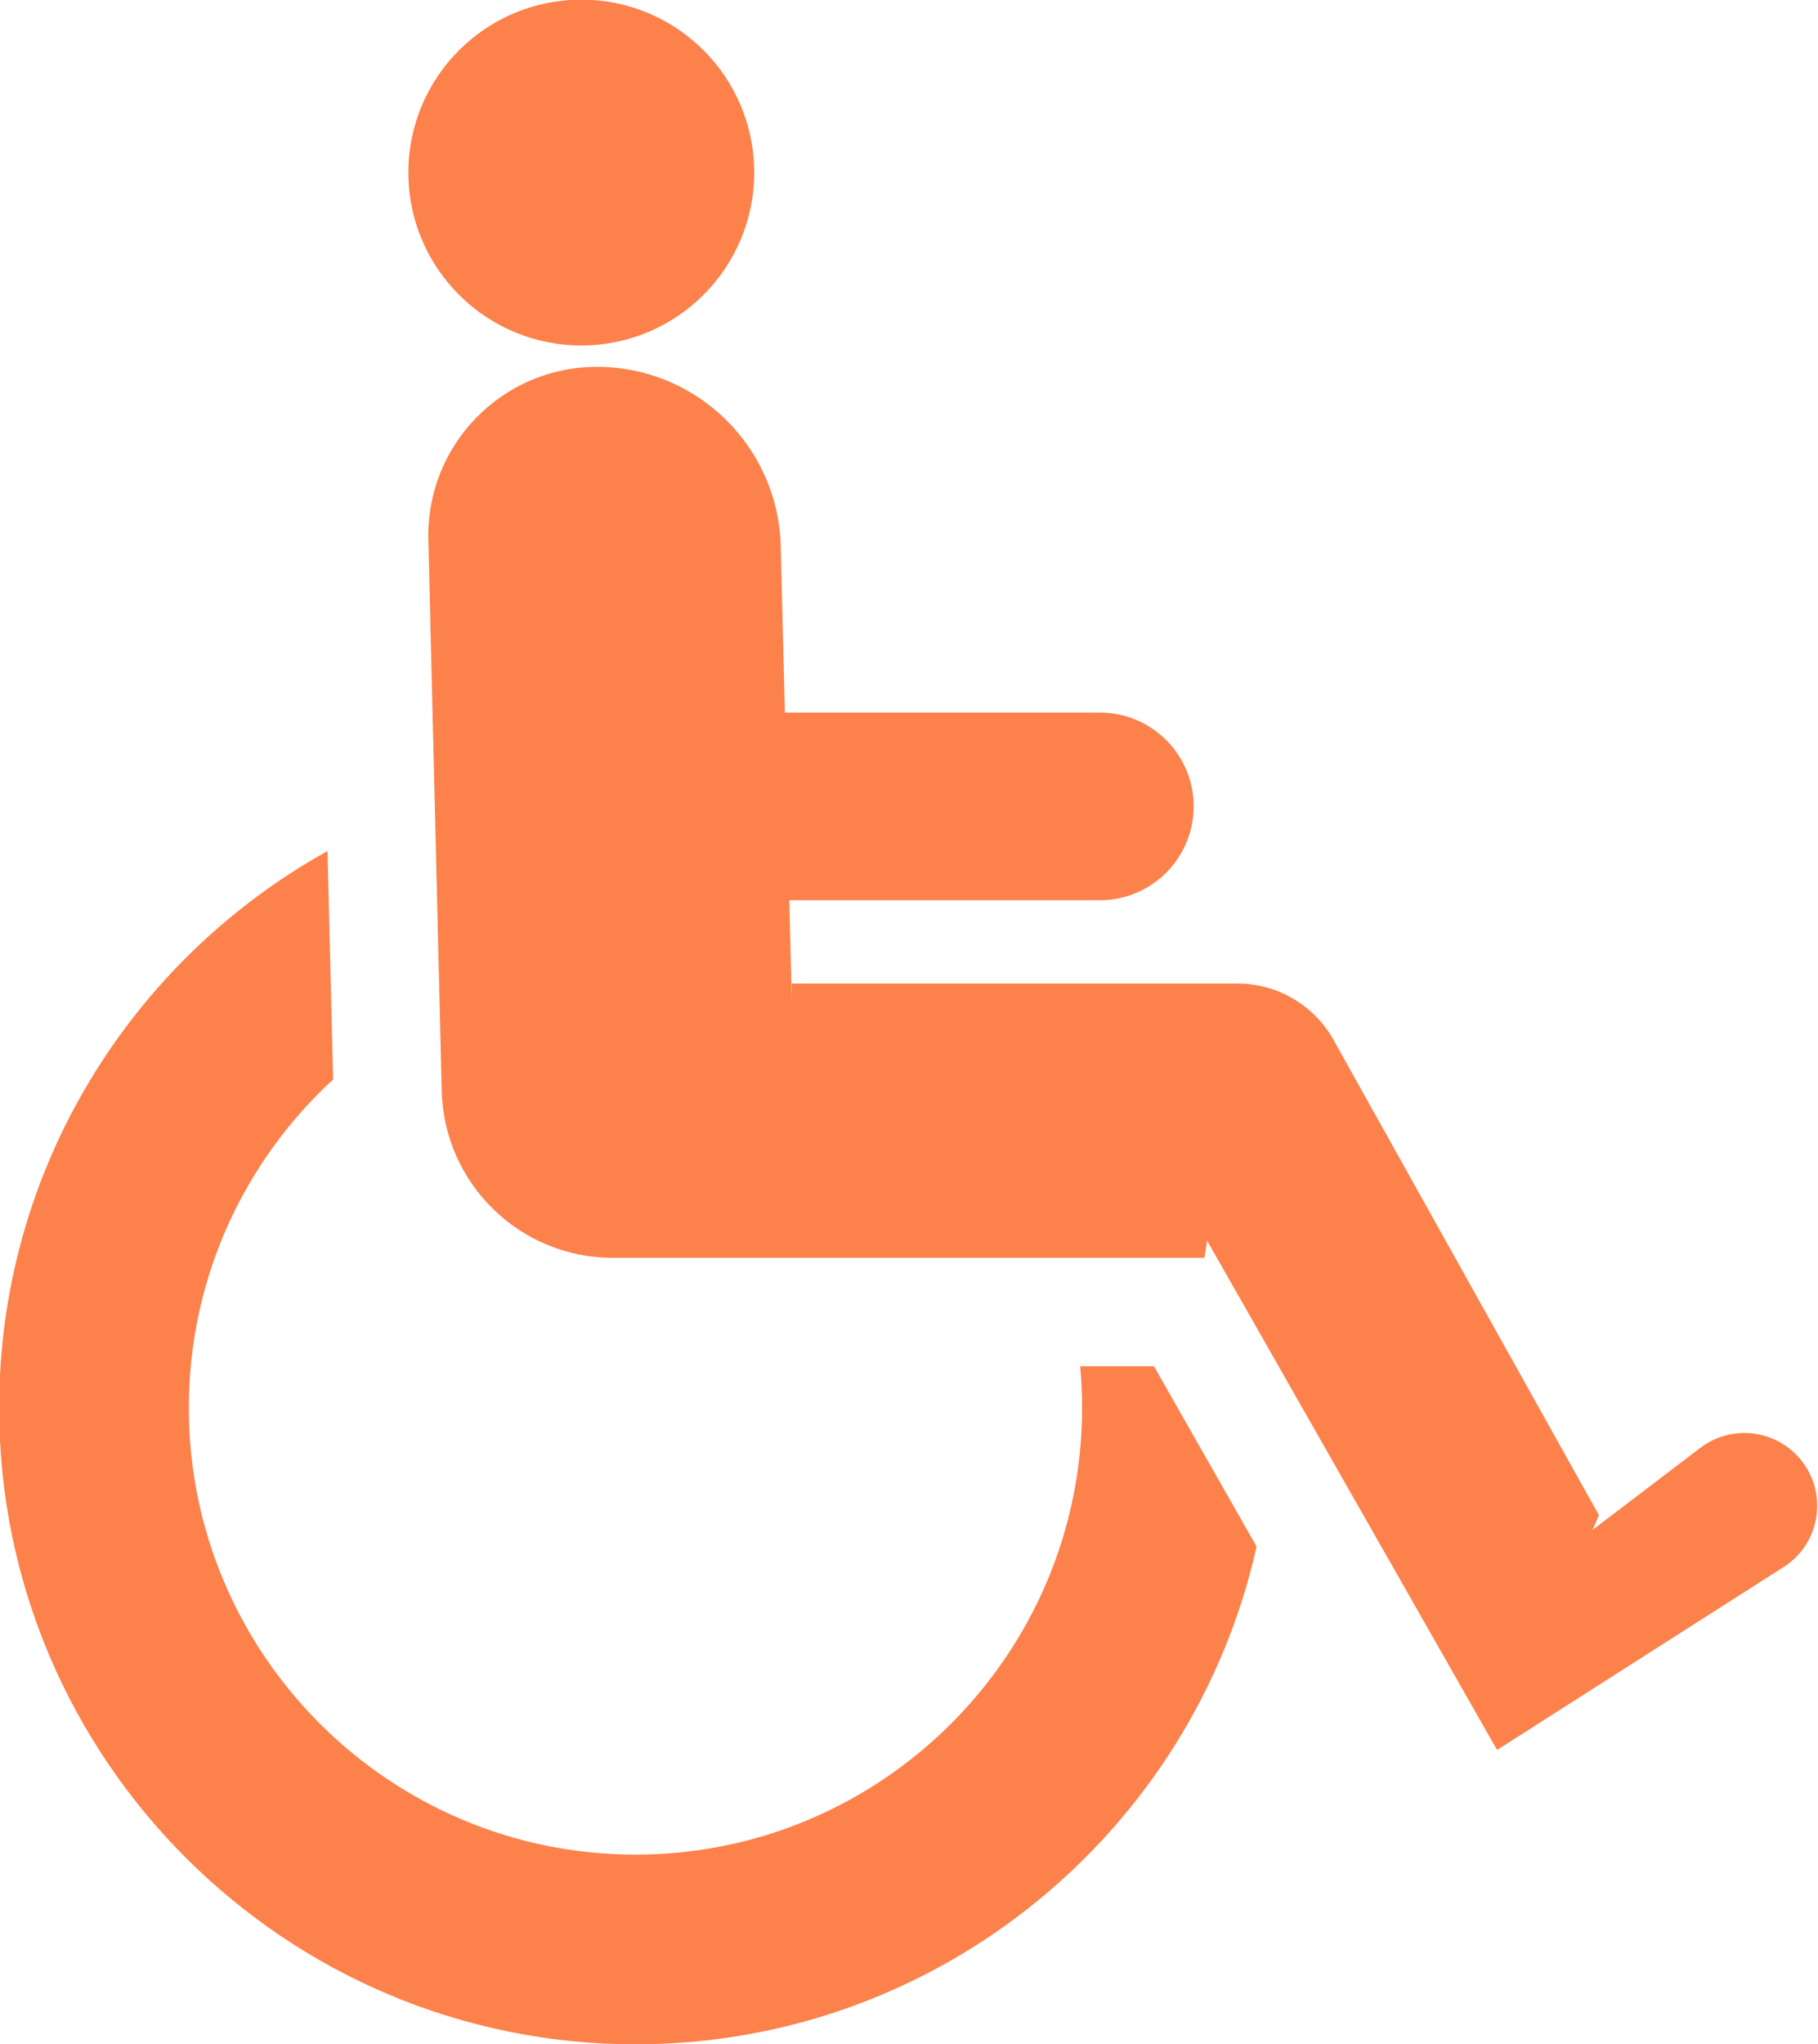
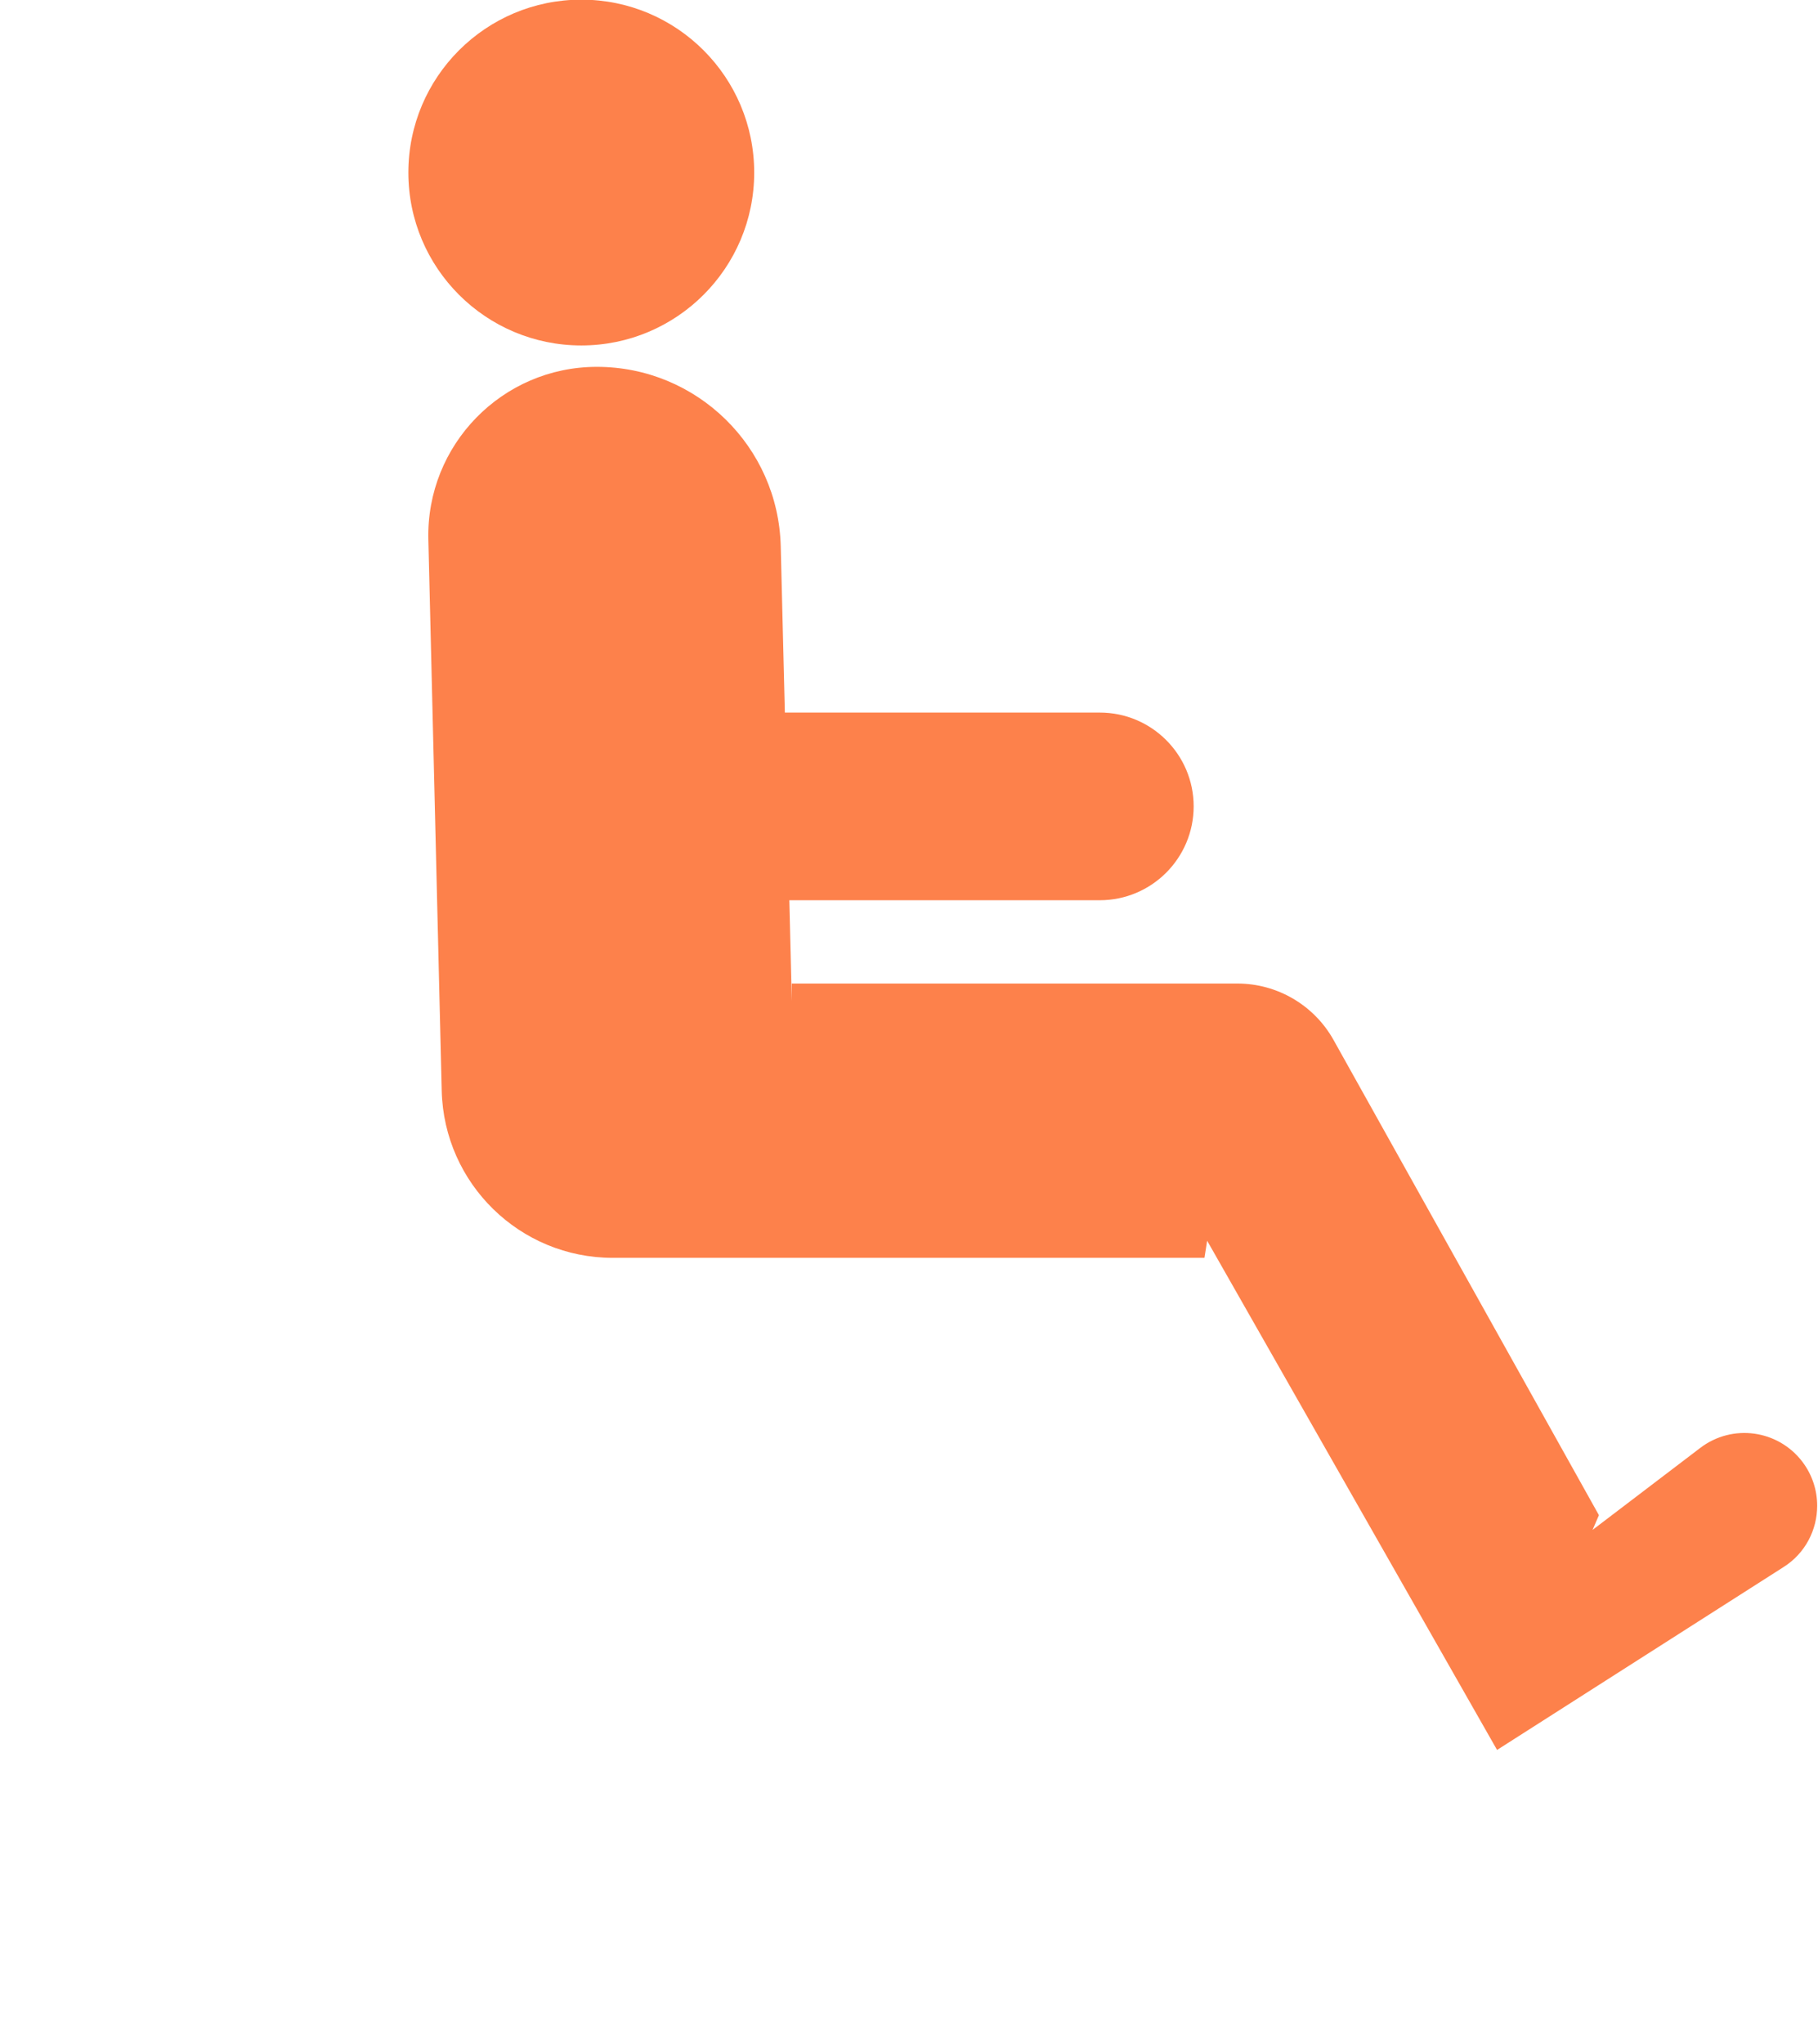
<svg xmlns="http://www.w3.org/2000/svg" fill="#000000" height="124.2" preserveAspectRatio="xMidYMid meet" version="1" viewBox="44.8 37.9 110.5 124.2" width="110.5" zoomAndPan="magnify">
  <g fill="#fd814b" id="change1_1">
    <path d="M 154.348 126.719 C 152.867 124.777 150.098 124.398 148.152 125.875 L 141.598 130.863 L 141.984 129.969 L 125.855 101.094 C 124.672 98.977 122.434 97.664 120.008 97.664 L 92.926 97.664 L 92.926 98.746 L 92.777 92.602 L 111.648 92.602 C 113.223 92.602 114.648 91.961 115.68 90.93 C 116.711 89.898 117.352 88.473 117.352 86.898 C 117.352 83.754 114.797 81.199 111.648 81.199 L 92.504 81.199 L 92.254 71.098 C 92.18 68.066 90.906 65.34 88.887 63.371 C 86.871 61.402 84.113 60.191 81.078 60.191 C 75.324 60.191 70.695 64.938 70.836 70.691 L 71.648 104.184 C 71.789 109.828 76.402 114.332 82.043 114.332 L 118.008 114.332 L 118.172 113.293 L 135.793 144.234 L 153.207 133.121 C 154.539 132.277 155.25 130.848 155.25 129.395 C 155.25 128.461 154.957 127.523 154.348 126.719" fill="inherit" />
    <path d="M 80.133 58.891 C 85.934 58.891 90.641 54.188 90.641 48.387 C 90.641 42.582 85.934 37.879 80.133 37.879 C 74.328 37.879 69.621 42.582 69.621 48.387 C 69.621 54.188 74.328 58.891 80.133 58.891" fill="inherit" />
-     <path d="M 110.453 120.918 C 110.531 121.754 110.57 122.598 110.57 123.449 C 110.57 138.418 98.395 150.594 83.426 150.594 C 68.457 150.594 56.277 138.418 56.277 123.449 C 56.277 115.562 59.656 108.453 65.047 103.492 L 64.707 89.613 C 52.812 96.215 44.75 108.906 44.75 123.449 C 44.75 144.773 62.098 162.121 83.426 162.121 C 101.859 162.121 117.32 149.164 121.176 131.875 L 114.938 120.918 L 110.453 120.918" fill="inherit" />
  </g>
</svg>